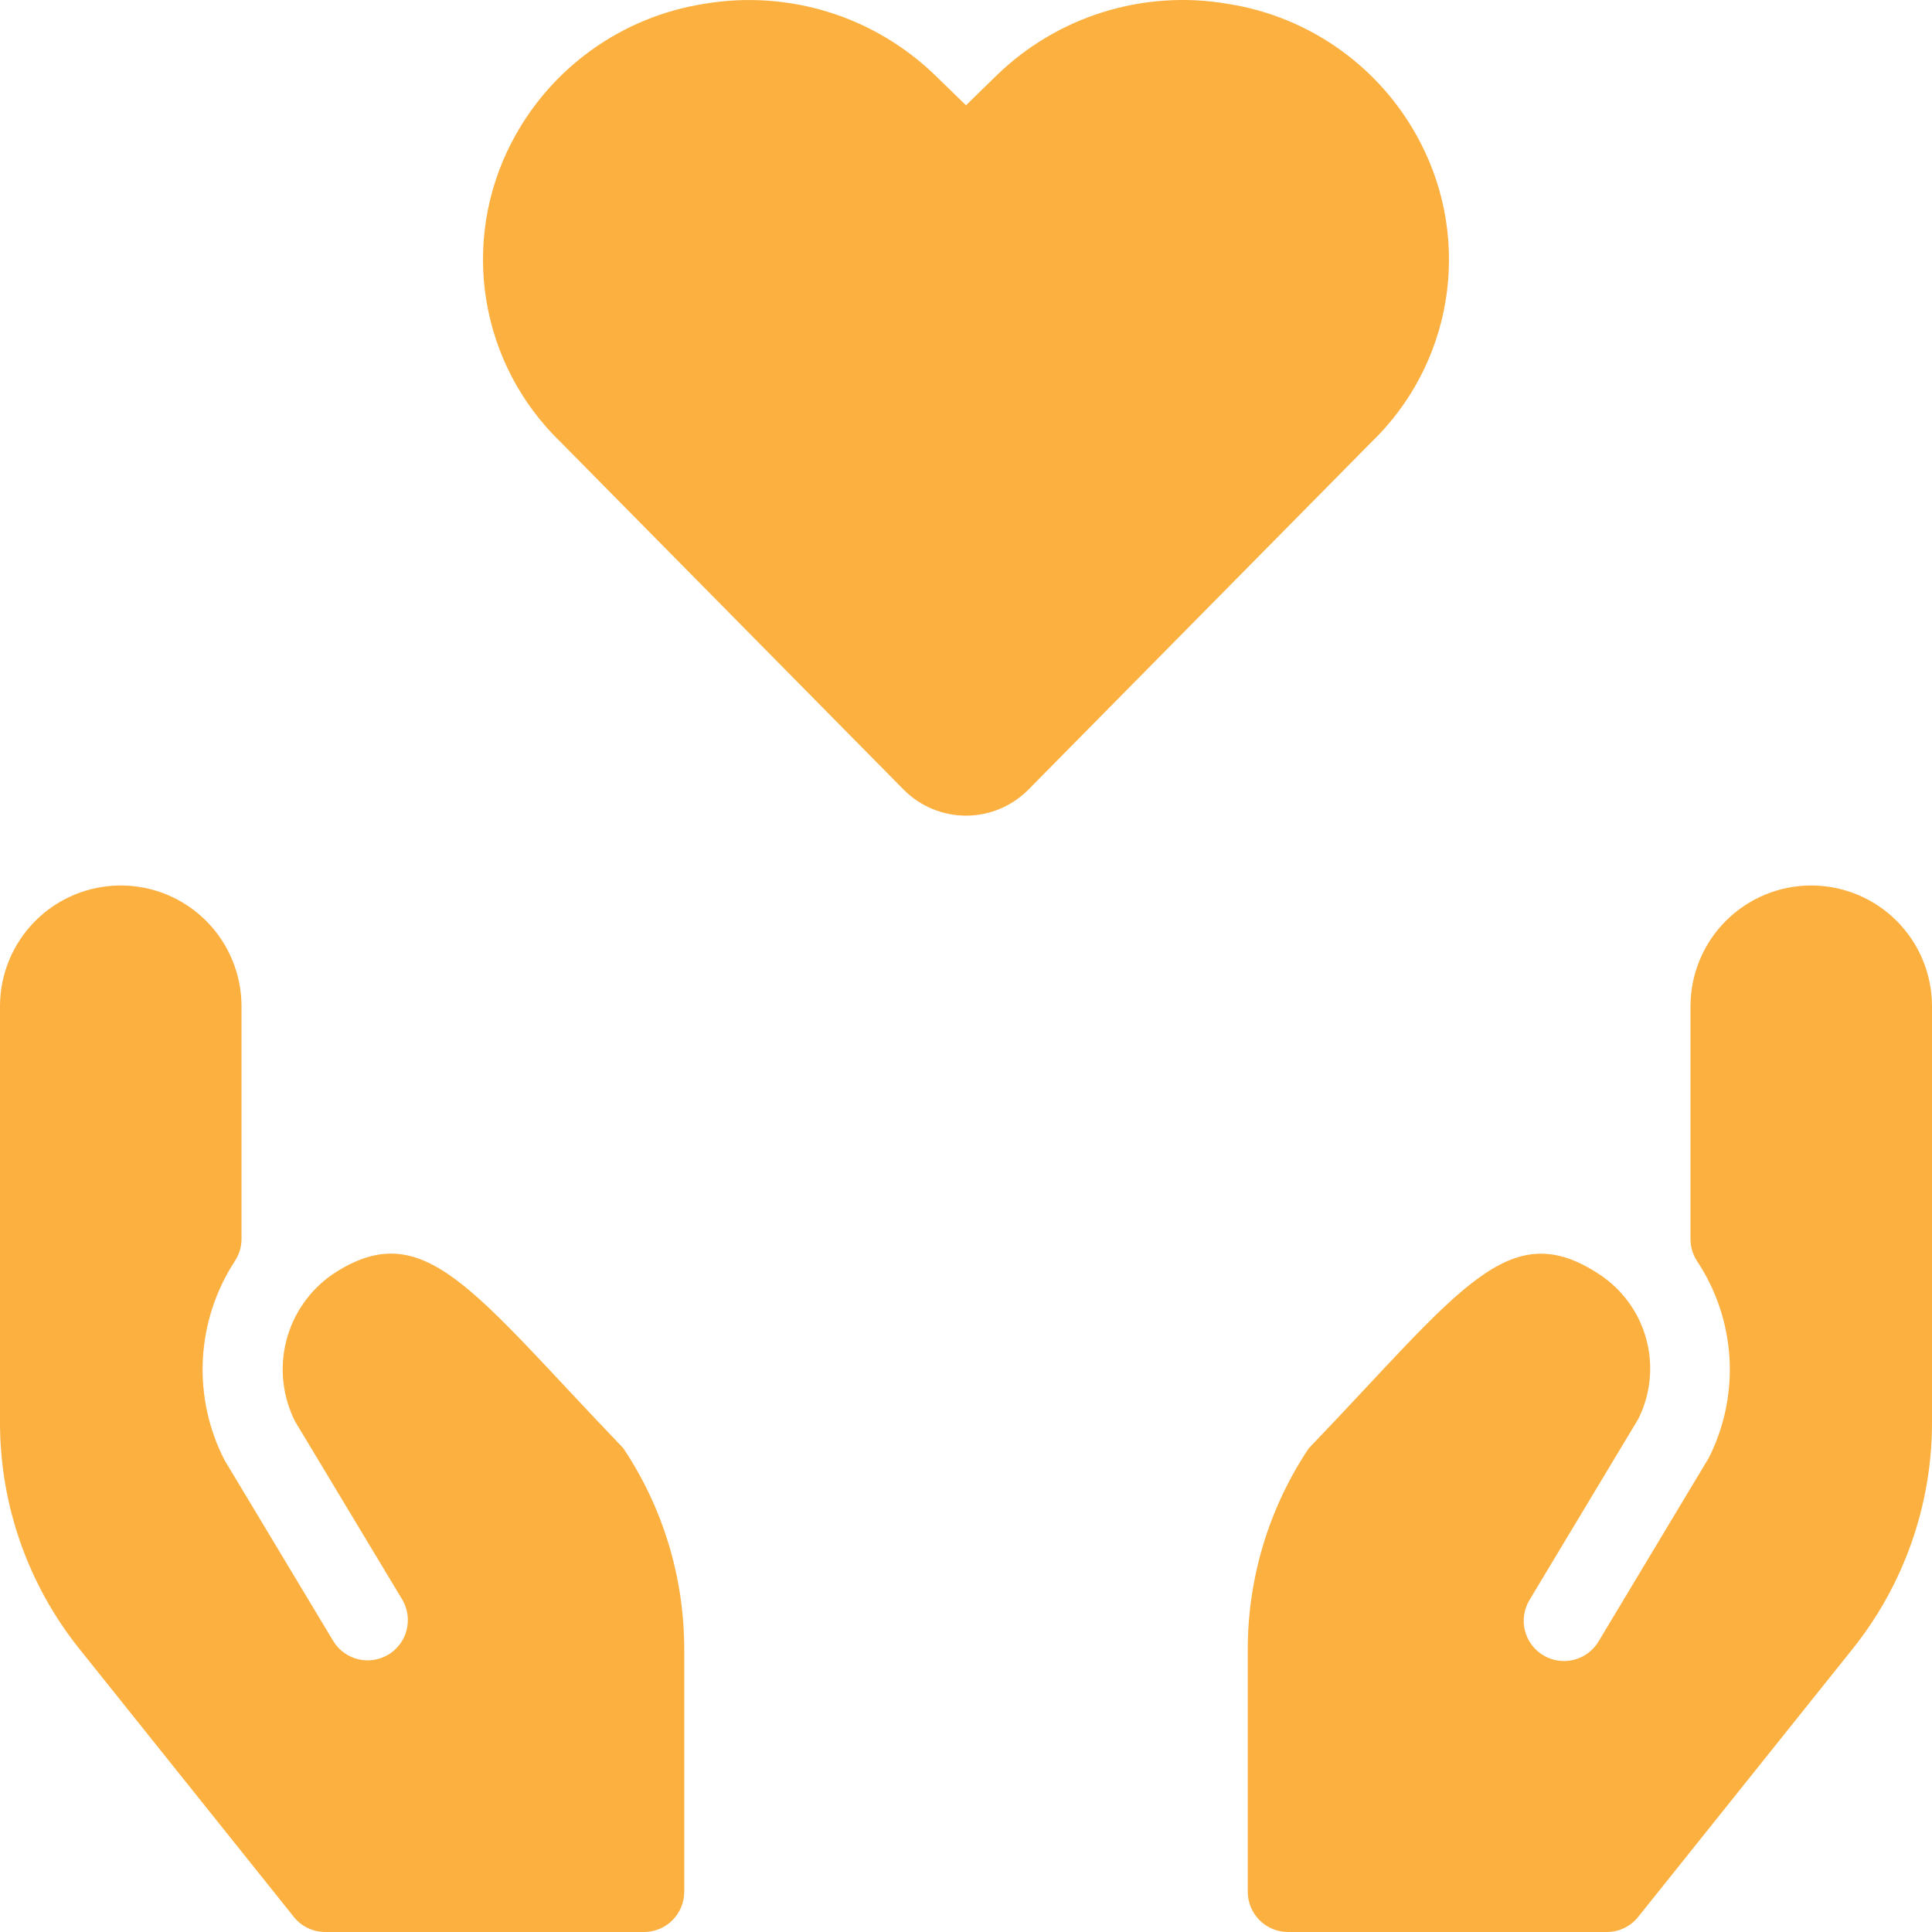
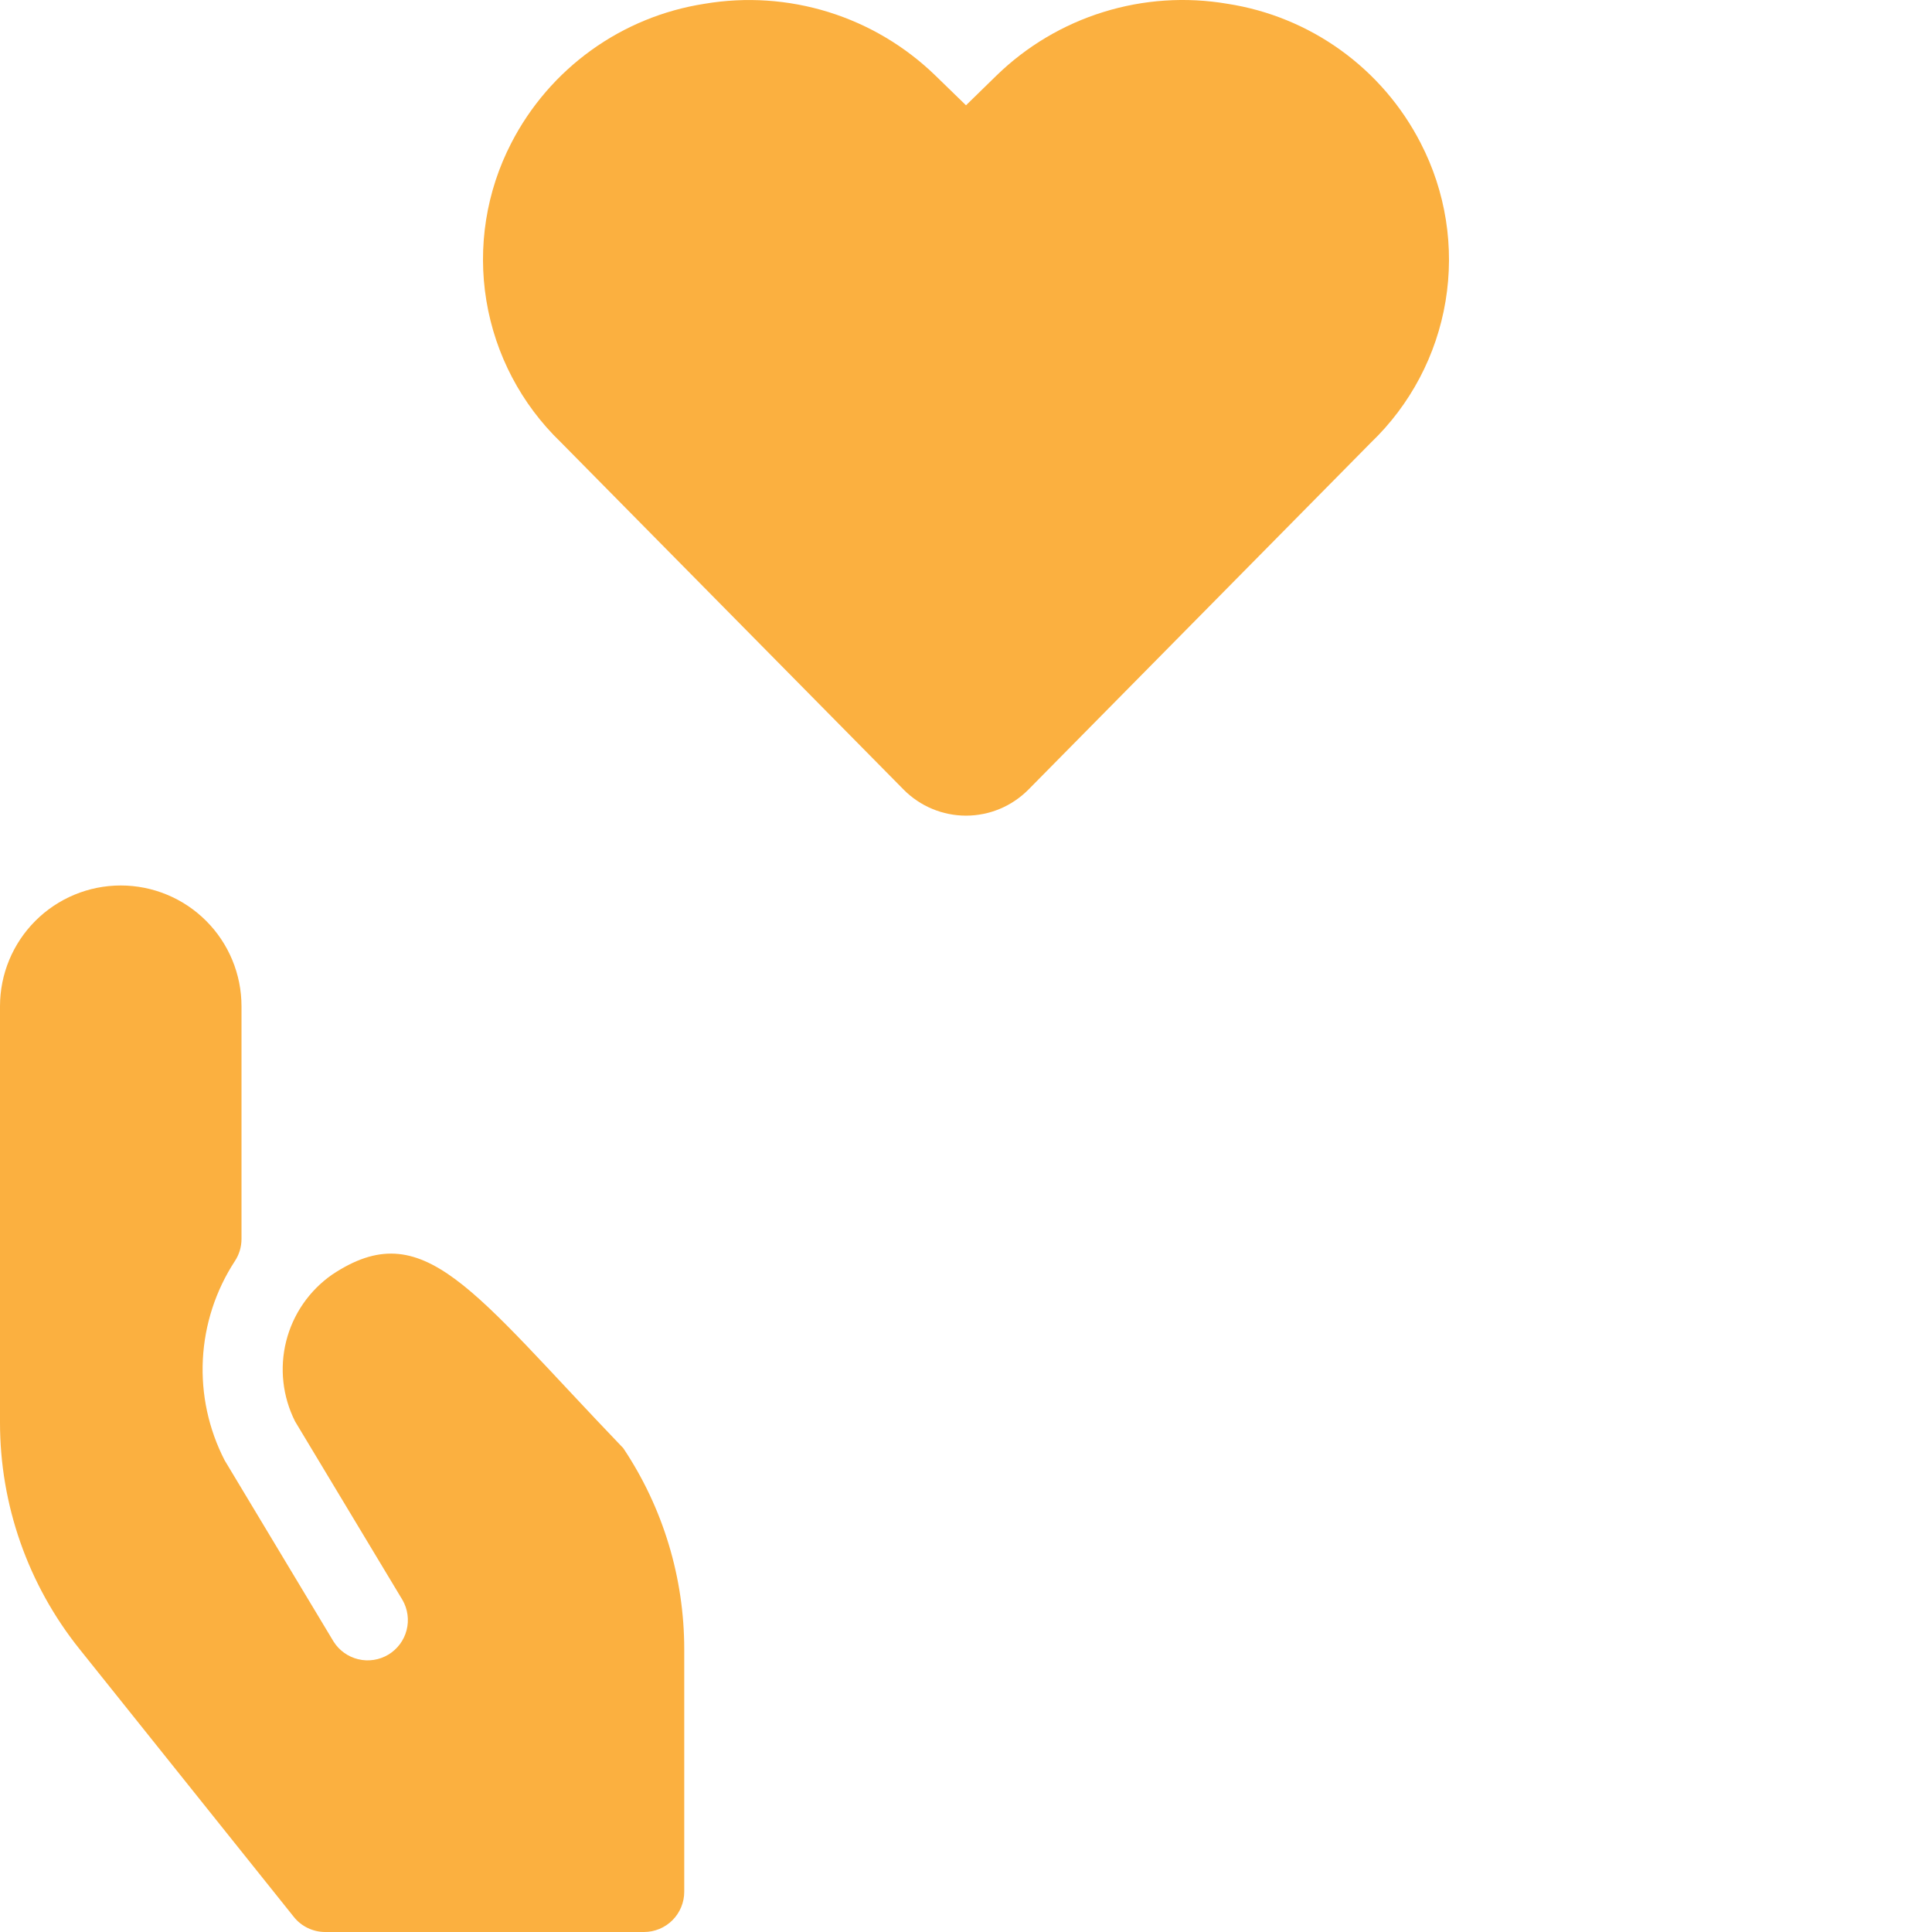
<svg xmlns="http://www.w3.org/2000/svg" width="56" height="56" viewBox="0 0 56 56" fill="none">
  <g clip-path="url(#clip0_3173_1143)">
    <path d="M9.623 36.948C8.963 37.41 8.491 38.094 8.295 38.876C8.099 39.657 8.191 40.483 8.554 41.202L11.667 46.377C11.819 46.642 11.862 46.956 11.785 47.252C11.709 47.548 11.519 47.802 11.257 47.96C10.995 48.117 10.681 48.166 10.384 48.094C10.087 48.023 9.829 47.838 9.667 47.579L6.512 42.329C6.047 41.427 5.828 40.417 5.88 39.403C5.932 38.389 6.251 37.407 6.806 36.556C6.932 36.366 7 36.143 7 35.914V29.166C7 28.238 6.631 27.348 5.975 26.692C5.319 26.035 4.428 25.666 3.5 25.666C2.572 25.666 1.681 26.035 1.025 26.692C0.369 27.348 1.38321e-08 28.238 0 29.166L0 41.234C7.82174e-06 43.619 0.811 45.932 2.301 47.794L8.517 55.563C8.626 55.7 8.765 55.81 8.922 55.885C9.08 55.961 9.252 56 9.427 56H18.667C18.976 56 19.273 55.877 19.492 55.658C19.71 55.439 19.833 55.143 19.833 54.833V47.81C19.834 45.733 19.22 43.703 18.067 41.977C13.662 37.389 12.287 35.172 9.623 36.948Z" fill="#FBB040" />
-     <path d="M52.5 25.666C51.572 25.666 50.681 26.035 50.025 26.692C49.369 27.348 49 28.238 49 29.166V35.914C49 36.144 49.067 36.367 49.194 36.559C49.747 37.394 50.07 38.361 50.13 39.361C50.189 40.361 49.983 41.359 49.532 42.254L46.333 47.581C46.254 47.712 46.15 47.827 46.026 47.918C45.903 48.009 45.763 48.075 45.614 48.112C45.466 48.149 45.311 48.156 45.16 48.133C45.008 48.111 44.862 48.058 44.731 47.979C44.6 47.9 44.485 47.796 44.394 47.672C44.303 47.549 44.237 47.409 44.2 47.261C44.163 47.112 44.156 46.957 44.179 46.806C44.202 46.654 44.254 46.508 44.333 46.377L47.488 41.127C47.843 40.415 47.927 39.598 47.722 38.829C47.518 38.06 47.039 37.392 46.377 36.95C43.713 35.175 42.338 37.392 37.933 41.983C36.78 43.711 36.166 45.74 36.167 47.817V54.833C36.167 55.143 36.29 55.439 36.508 55.658C36.727 55.877 37.024 56 37.333 56H46.573C46.748 56 46.92 55.961 47.078 55.885C47.235 55.81 47.374 55.7 47.483 55.563L53.699 47.794C55.189 45.931 56.001 43.617 56 41.232V29.166C56 28.238 55.631 27.348 54.975 26.692C54.319 26.035 53.428 25.666 52.5 25.666Z" fill="#FBB040" />
    <path d="M41.177 4.144C40.629 3.077 39.836 2.156 38.863 1.455C37.889 0.753 36.764 0.293 35.579 0.11C34.377 -0.095 33.144 -0.013 31.98 0.349C30.816 0.71 29.754 1.342 28.881 2.192L28 3.052L27.115 2.192C26.241 1.343 25.179 0.712 24.016 0.35C22.853 -0.011 21.62 -0.094 20.419 0.11C19.234 0.294 18.11 0.755 17.137 1.456C16.164 2.157 15.37 3.078 14.821 4.144C14.094 5.55 13.84 7.154 14.098 8.716C14.356 10.278 15.111 11.716 16.251 12.814L26.194 22.889C26.43 23.127 26.712 23.317 27.022 23.446C27.332 23.575 27.664 23.642 28 23.642C28.336 23.642 28.669 23.575 28.979 23.446C29.289 23.317 29.57 23.127 29.807 22.889L39.732 12.834C40.879 11.736 41.64 10.296 41.9 8.73C42.161 7.163 41.907 5.554 41.177 4.144Z" fill="#FBB040" />
  </g>
  <defs>
    <clipPath id="clip0_3173_1143">
      <rect width="56" height="56" fill="white" />
    </clipPath>
  </defs>
</svg>